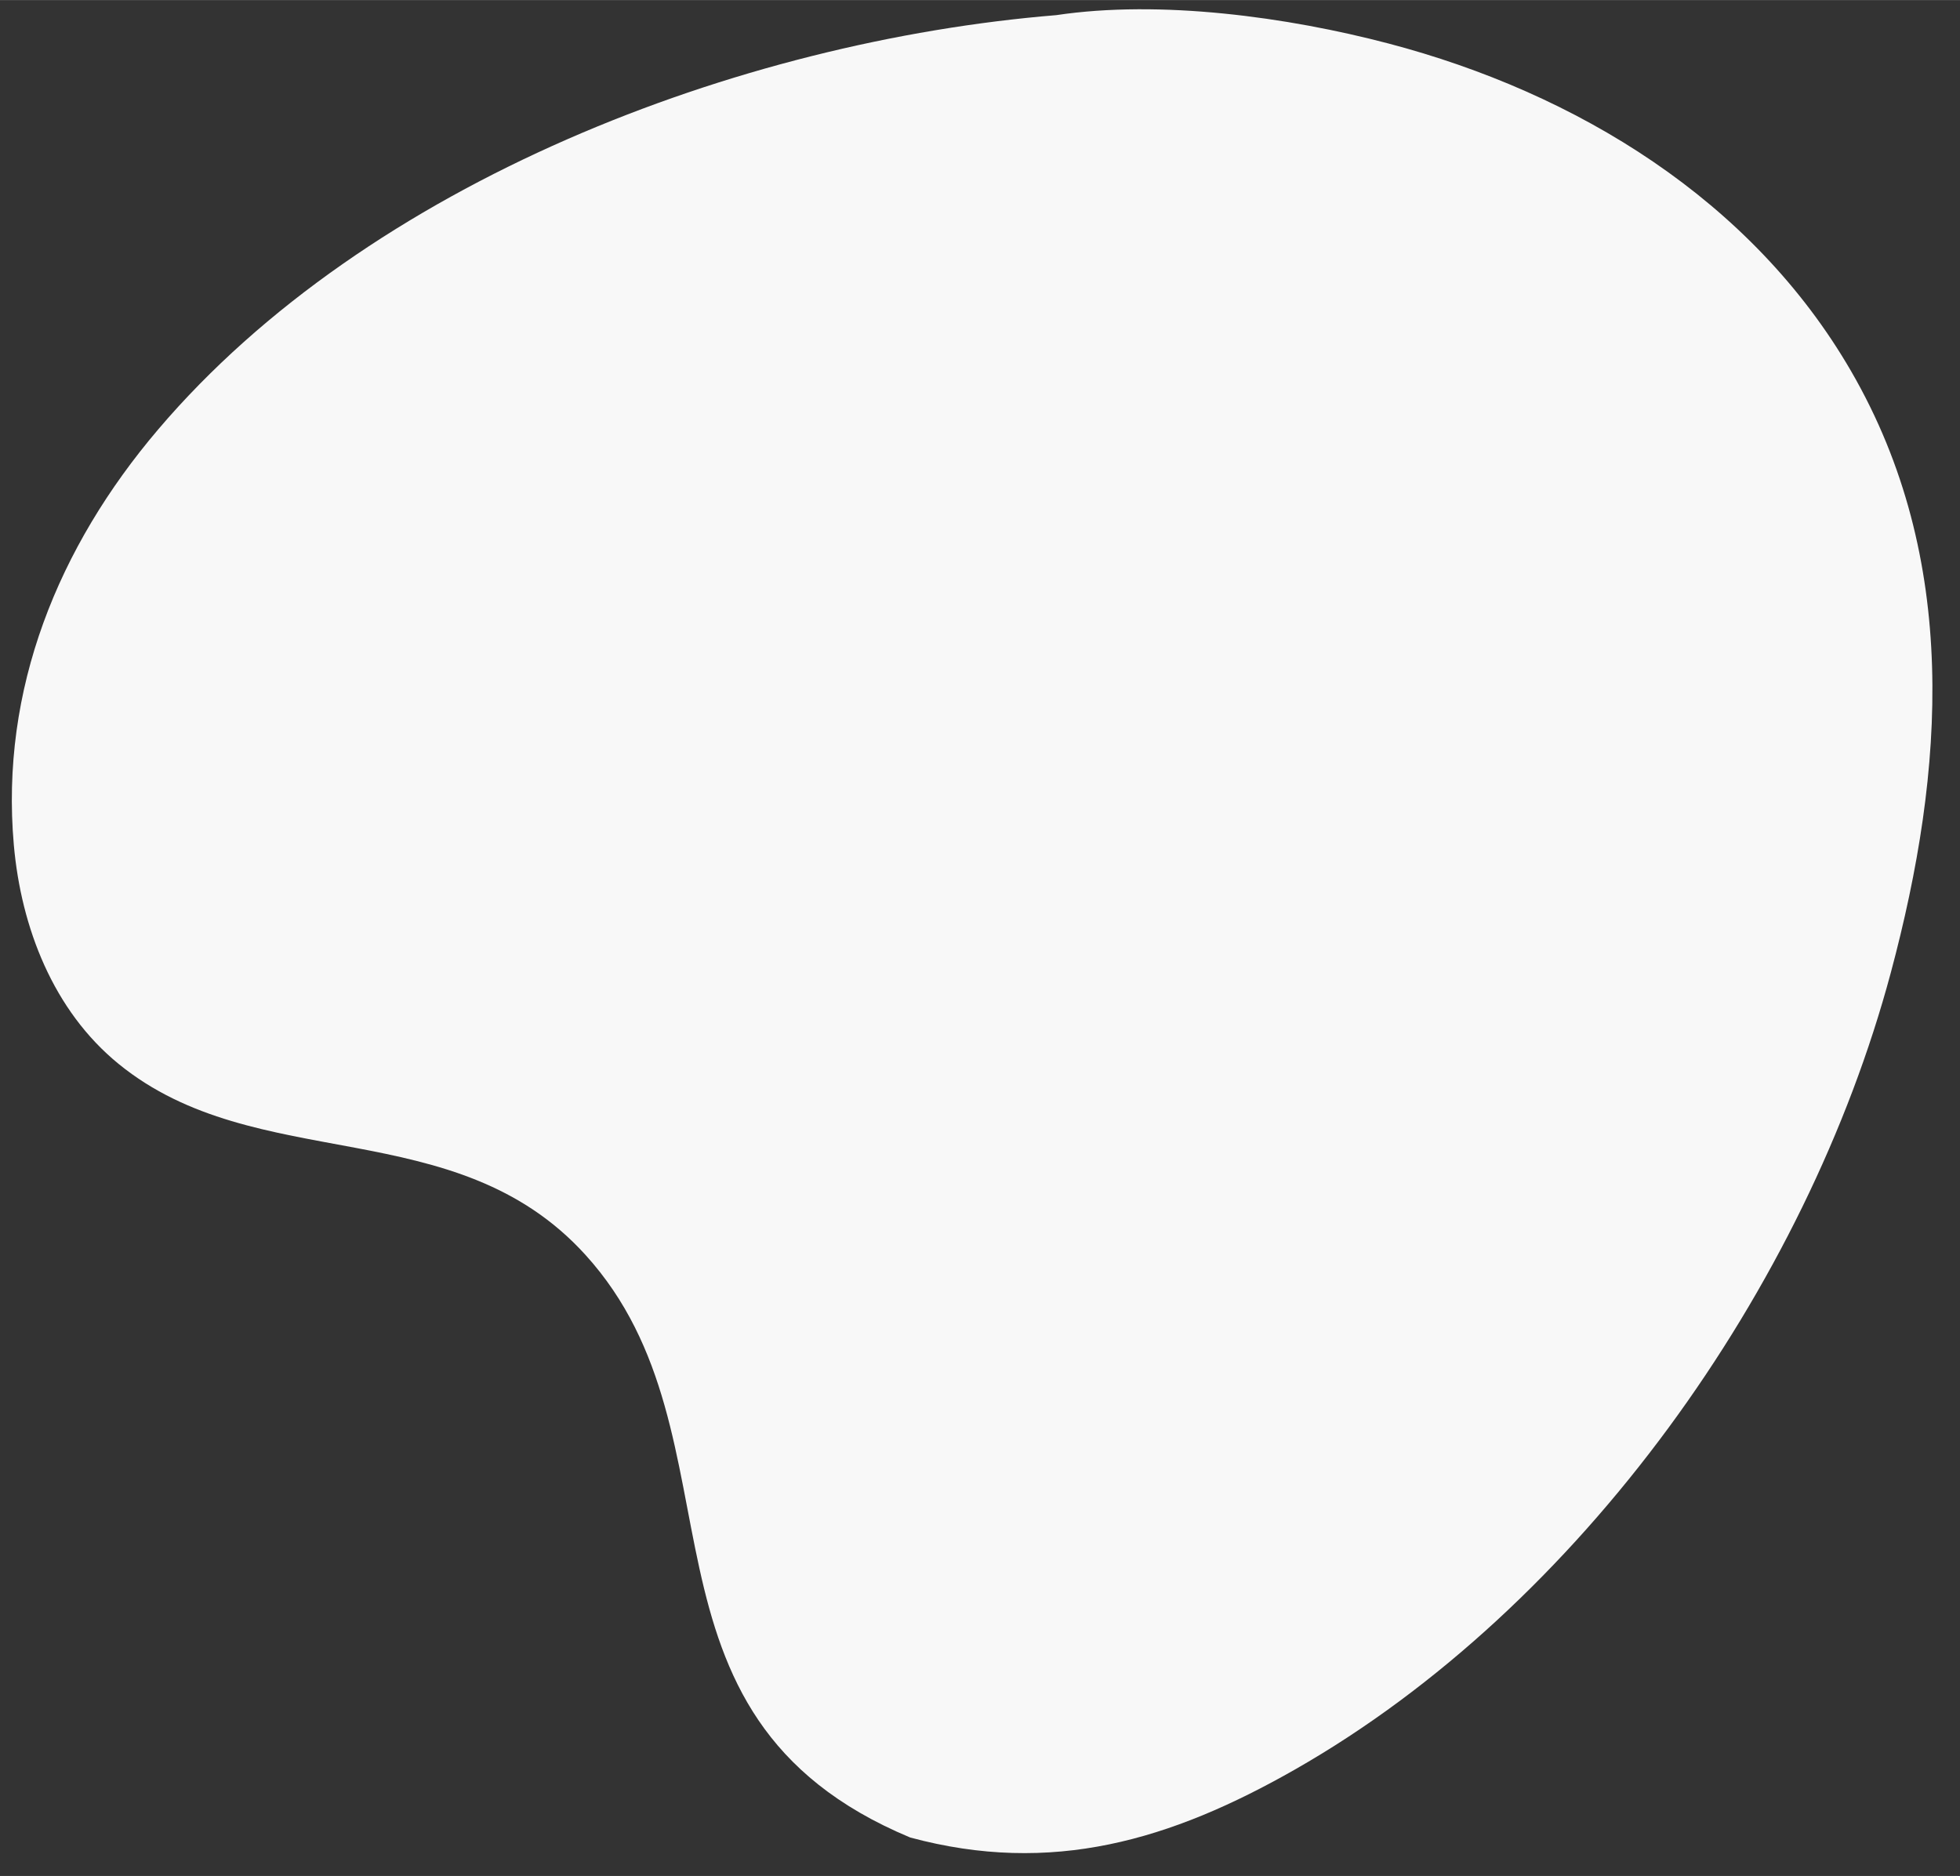
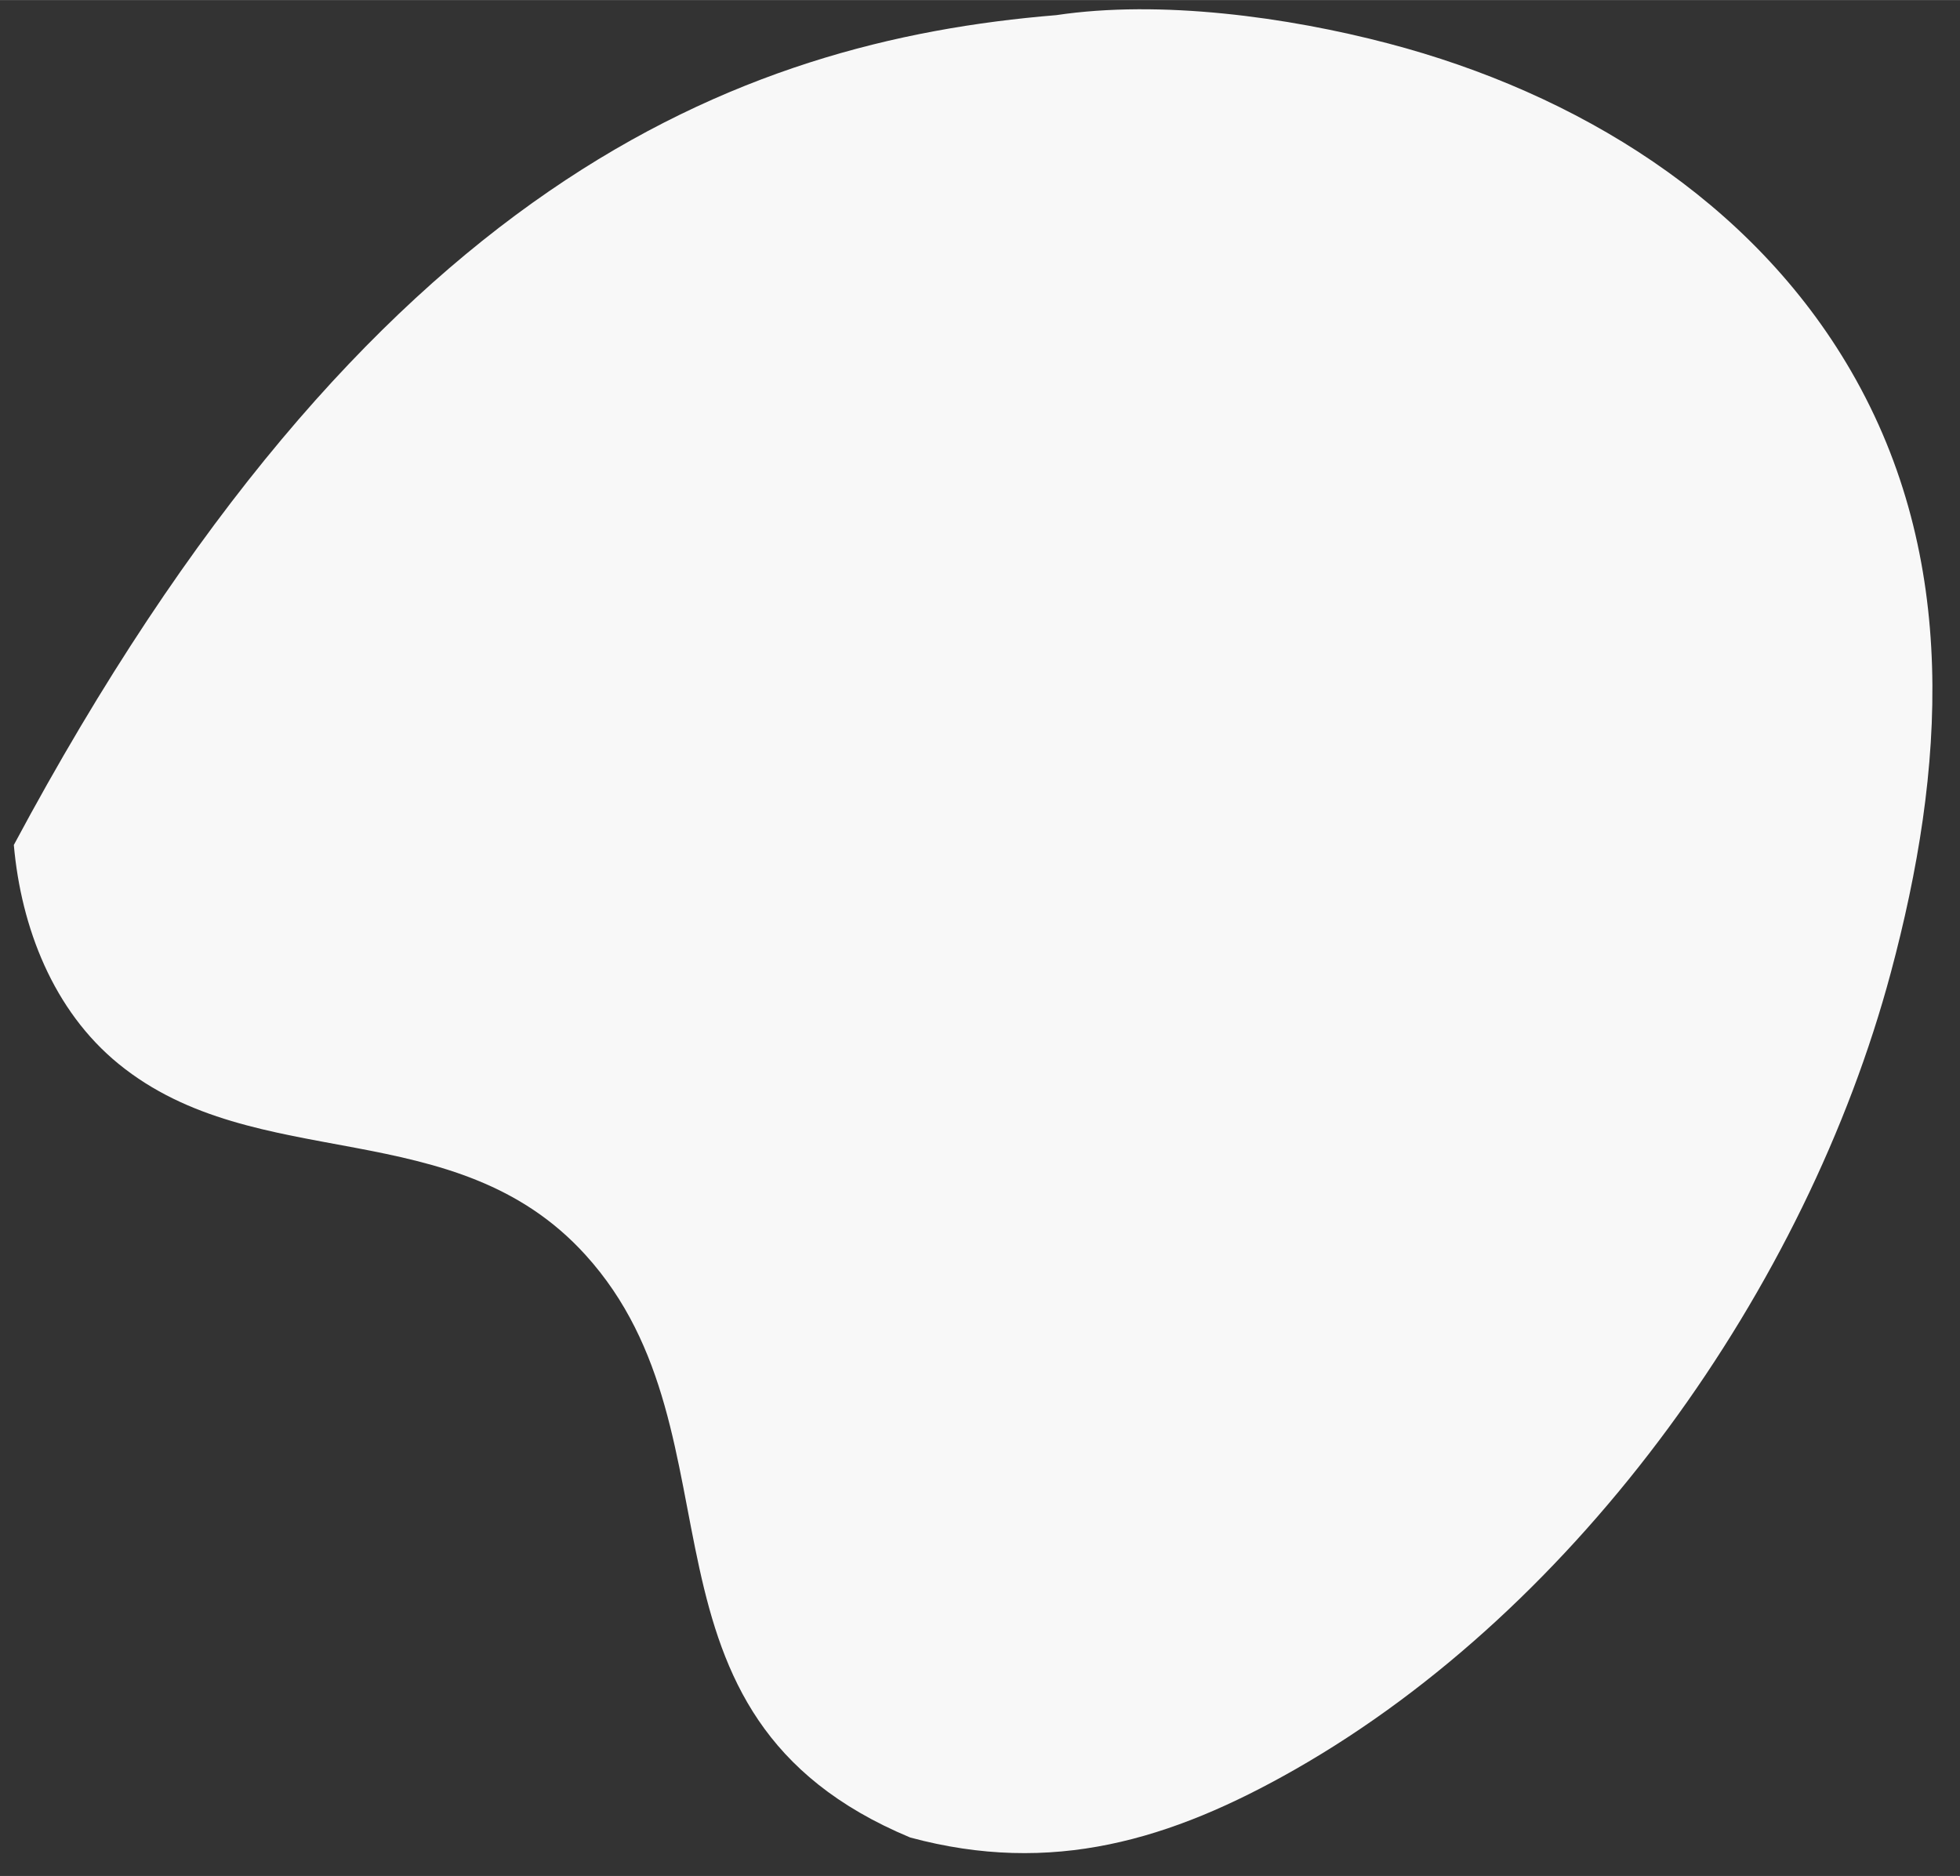
<svg xmlns="http://www.w3.org/2000/svg" fill="#000000" height="179" preserveAspectRatio="xMidYMid meet" version="1" viewBox="7.4 11.3 186.7 178.7" width="187" zoomAndPan="magnify">
  <rect x="7.4" y="11.3" width="186.7" height="178.7" fill="#333333" stroke="none" />
  <g id="change1_1">
-     <path d="M108.012,12.736c9.926-1.483,22.025,0.173,31.649,2.702c17.89,4.7,34.627,14.902,44.067,31.215 c10.341,17.868,8.958,37.973,3.781,57.299c-8.025,29.962-29.562,60.393-56.728,75.89c-11.876,6.774-23.209,10.13-36.681,6.493 c-28.046-11.696-15.179-38.15-30.936-55.505c-12.426-13.686-31.289-7.459-44.459-18.182c-6.239-5.081-9.297-13.019-9.988-20.863 C7.41,76.943,12.952,63.392,22.464,52.205C42.476,28.669,77.76,15.22,108.012,12.736z" fill="#f8f8f8" />
+     <path d="M108.012,12.736c9.926-1.483,22.025,0.173,31.649,2.702c17.89,4.7,34.627,14.902,44.067,31.215 c10.341,17.868,8.958,37.973,3.781,57.299c-8.025,29.962-29.562,60.393-56.728,75.89c-11.876,6.774-23.209,10.13-36.681,6.493 c-28.046-11.696-15.179-38.15-30.936-55.505c-12.426-13.686-31.289-7.459-44.459-18.182c-6.239-5.081-9.297-13.019-9.988-20.863 C42.476,28.669,77.76,15.22,108.012,12.736z" fill="#f8f8f8" />
  </g>
</svg>